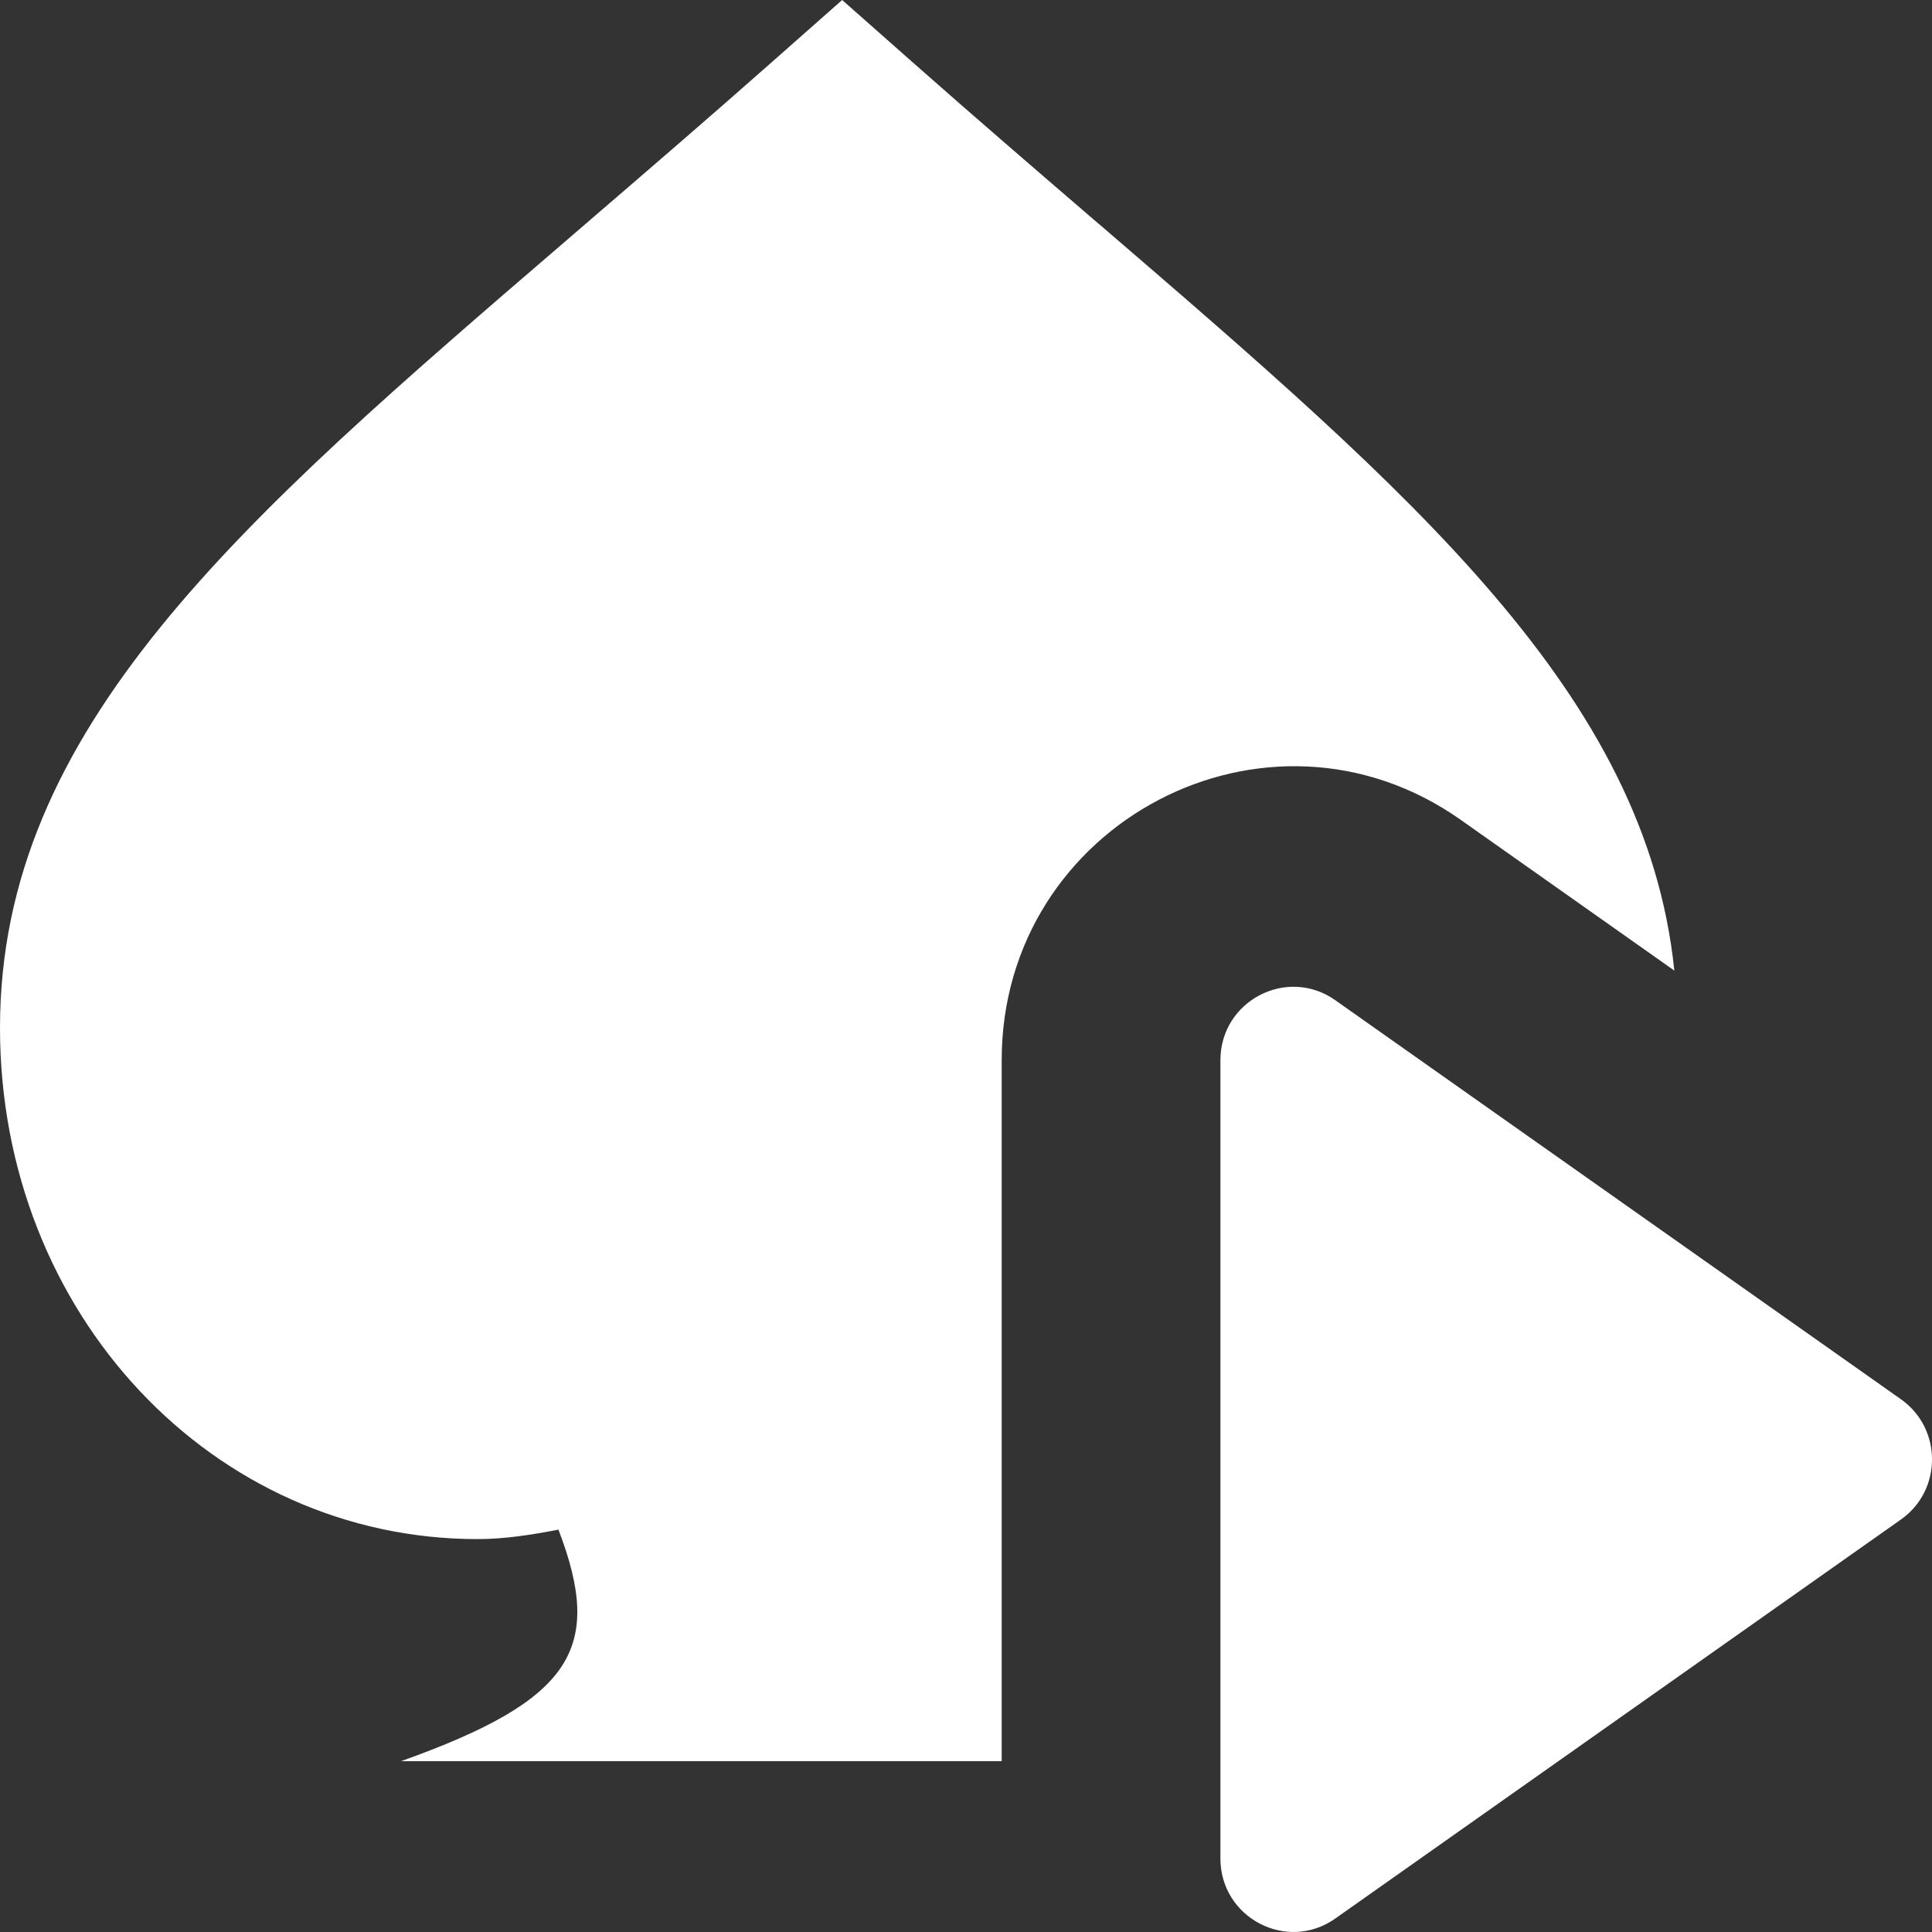
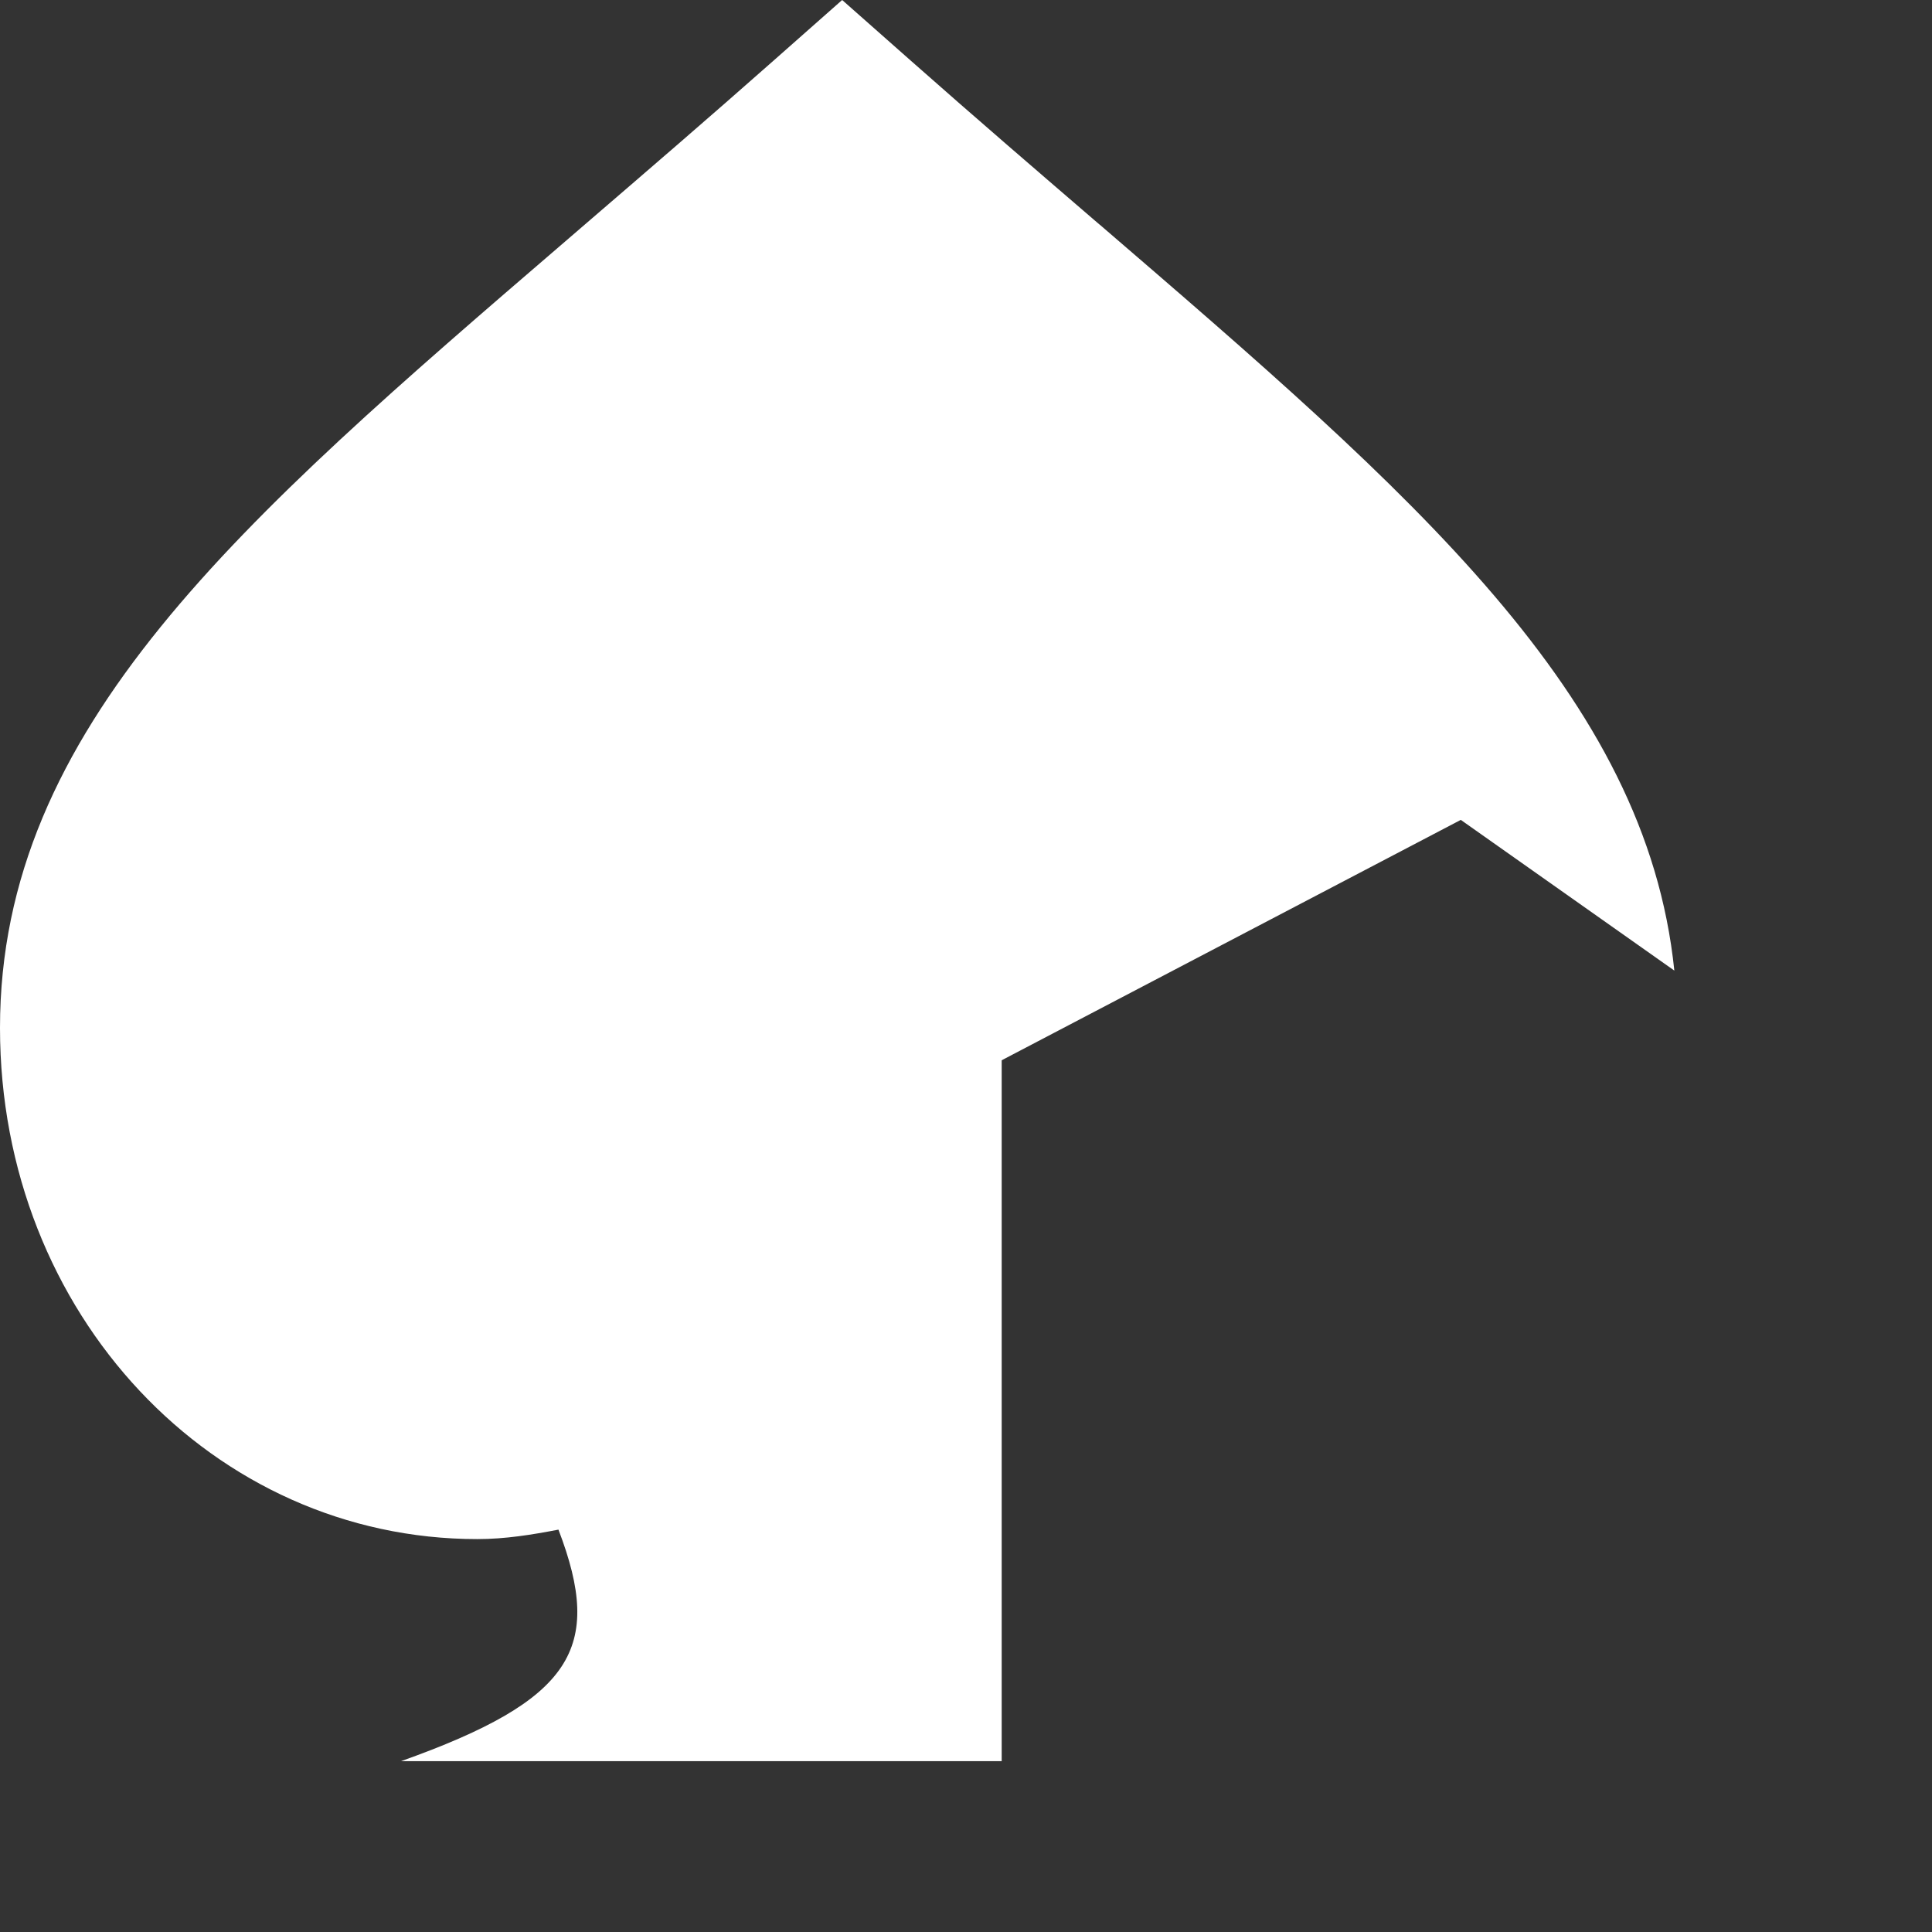
<svg xmlns="http://www.w3.org/2000/svg" width="19" height="19" viewBox="0 0 19 19" fill="none">
  <rect x="0" y="0" width="19" height="19" fill="#333333" stroke="none" />
-   <path d="M9.851 10.427V17.32H3.944C5.633 16.718 5.94 16.212 5.492 15.043C5.232 15.093 4.968 15.136 4.694 15.136C2.101 15.136 0 12.928 0 10.108C0 7.155 2.358 5.127 5.559 2.374L5.805 2.162C6.372 1.674 6.973 1.157 7.603 0.6L8.282 0L8.961 0.6C9.609 1.173 10.227 1.704 10.808 2.204L10.816 2.21C13.903 4.867 16.187 6.834 16.466 9.545L14.366 8.063C12.465 6.722 9.851 8.091 9.851 10.427Z" fill="white" />
-   <path d="M18.695 14.943C19.102 14.656 19.102 14.049 18.695 13.761L13.131 9.836C12.656 9.501 12.002 9.843 12.002 10.427V18.277C12.002 18.861 12.656 19.203 13.131 18.868L18.695 14.943Z" fill="white" />
+   <path d="M9.851 10.427V17.32H3.944C5.633 16.718 5.94 16.212 5.492 15.043C5.232 15.093 4.968 15.136 4.694 15.136C2.101 15.136 0 12.928 0 10.108C0 7.155 2.358 5.127 5.559 2.374L5.805 2.162C6.372 1.674 6.973 1.157 7.603 0.6L8.282 0L8.961 0.6C9.609 1.173 10.227 1.704 10.808 2.204L10.816 2.21C13.903 4.867 16.187 6.834 16.466 9.545L14.366 8.063Z" fill="white" />
</svg>